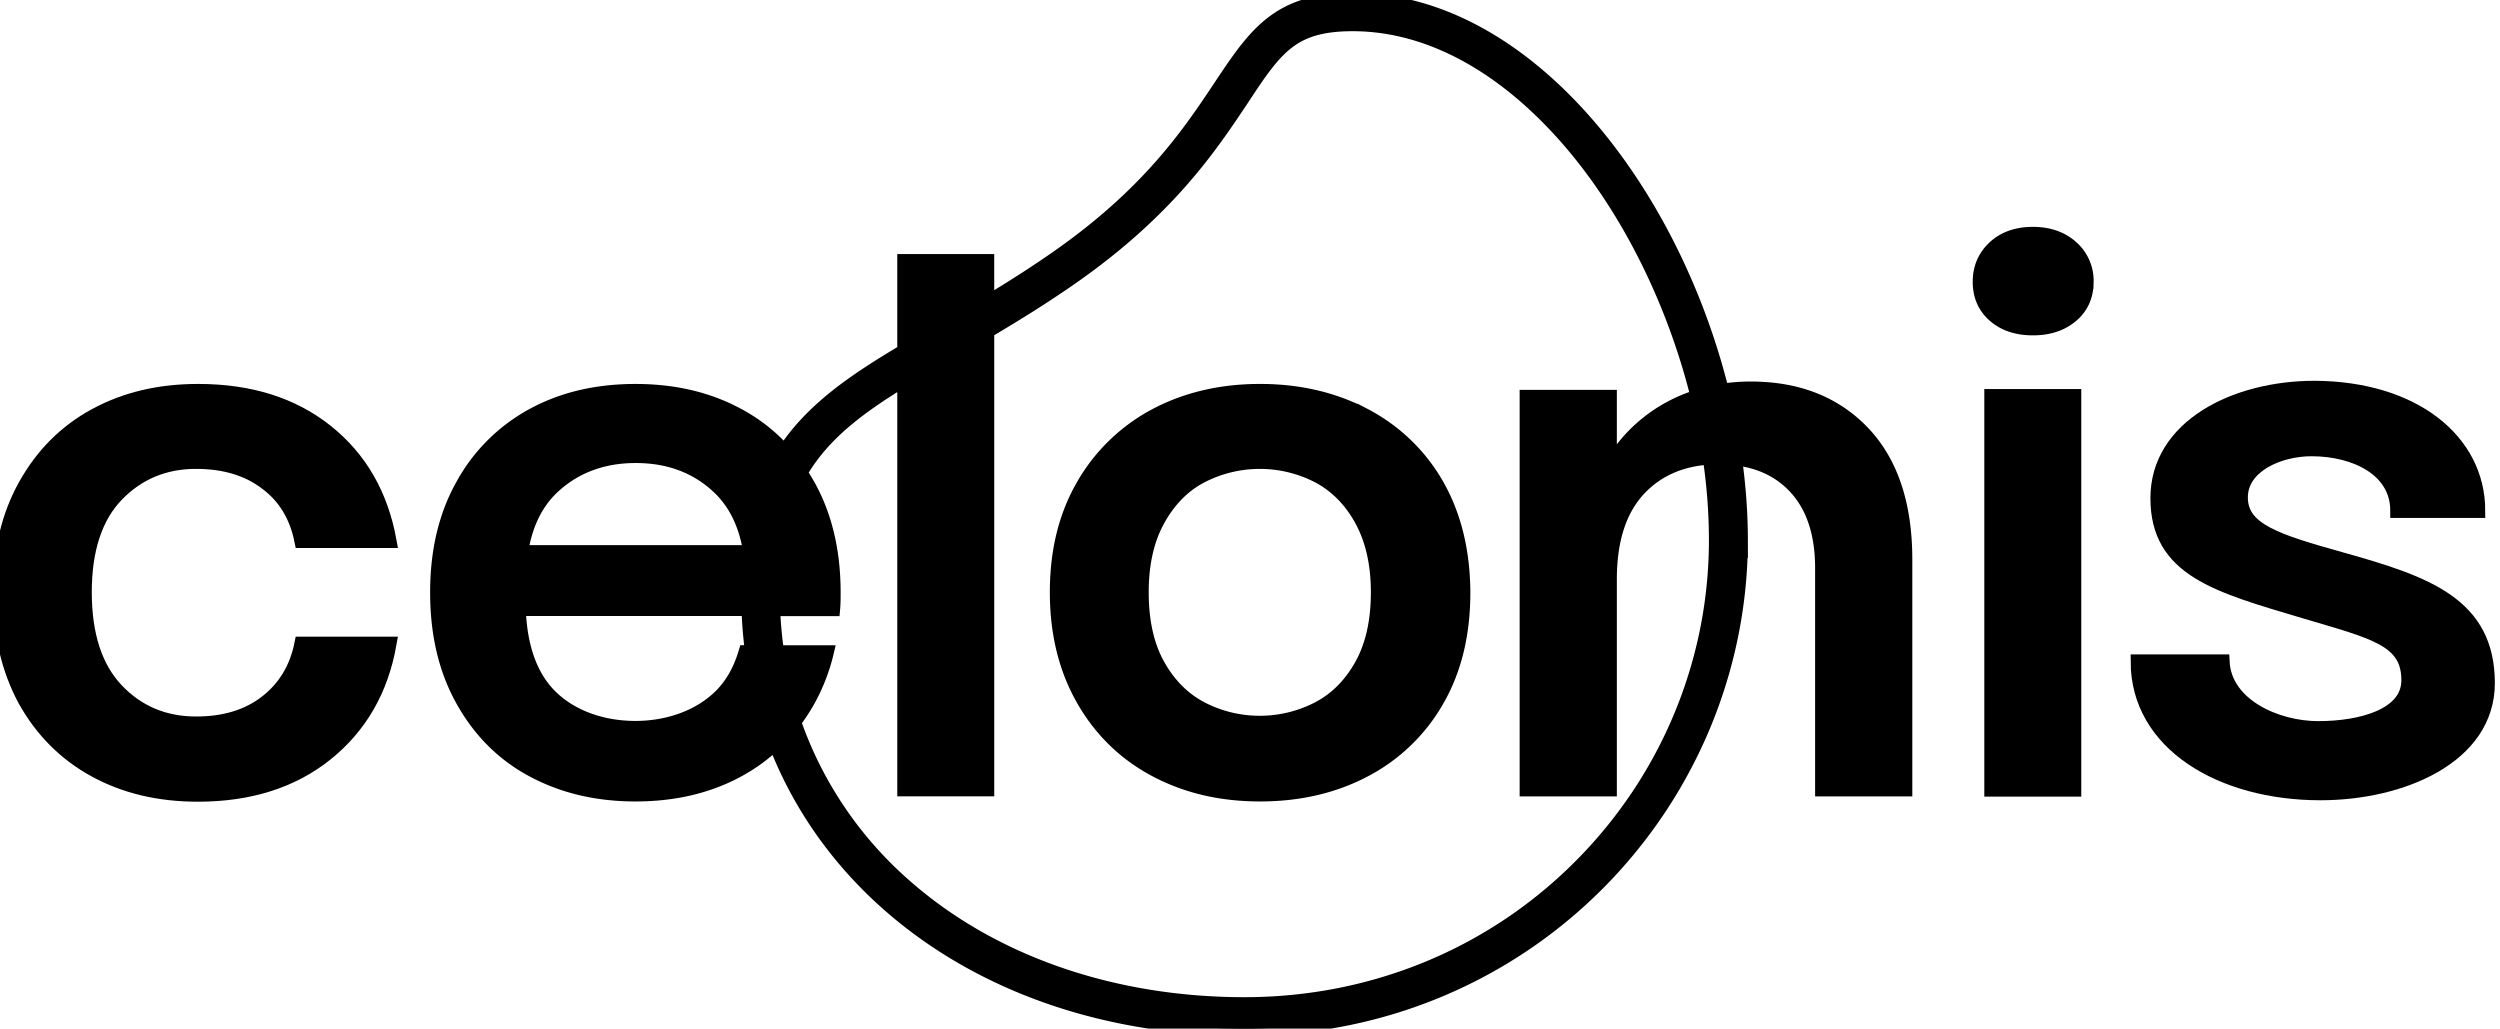
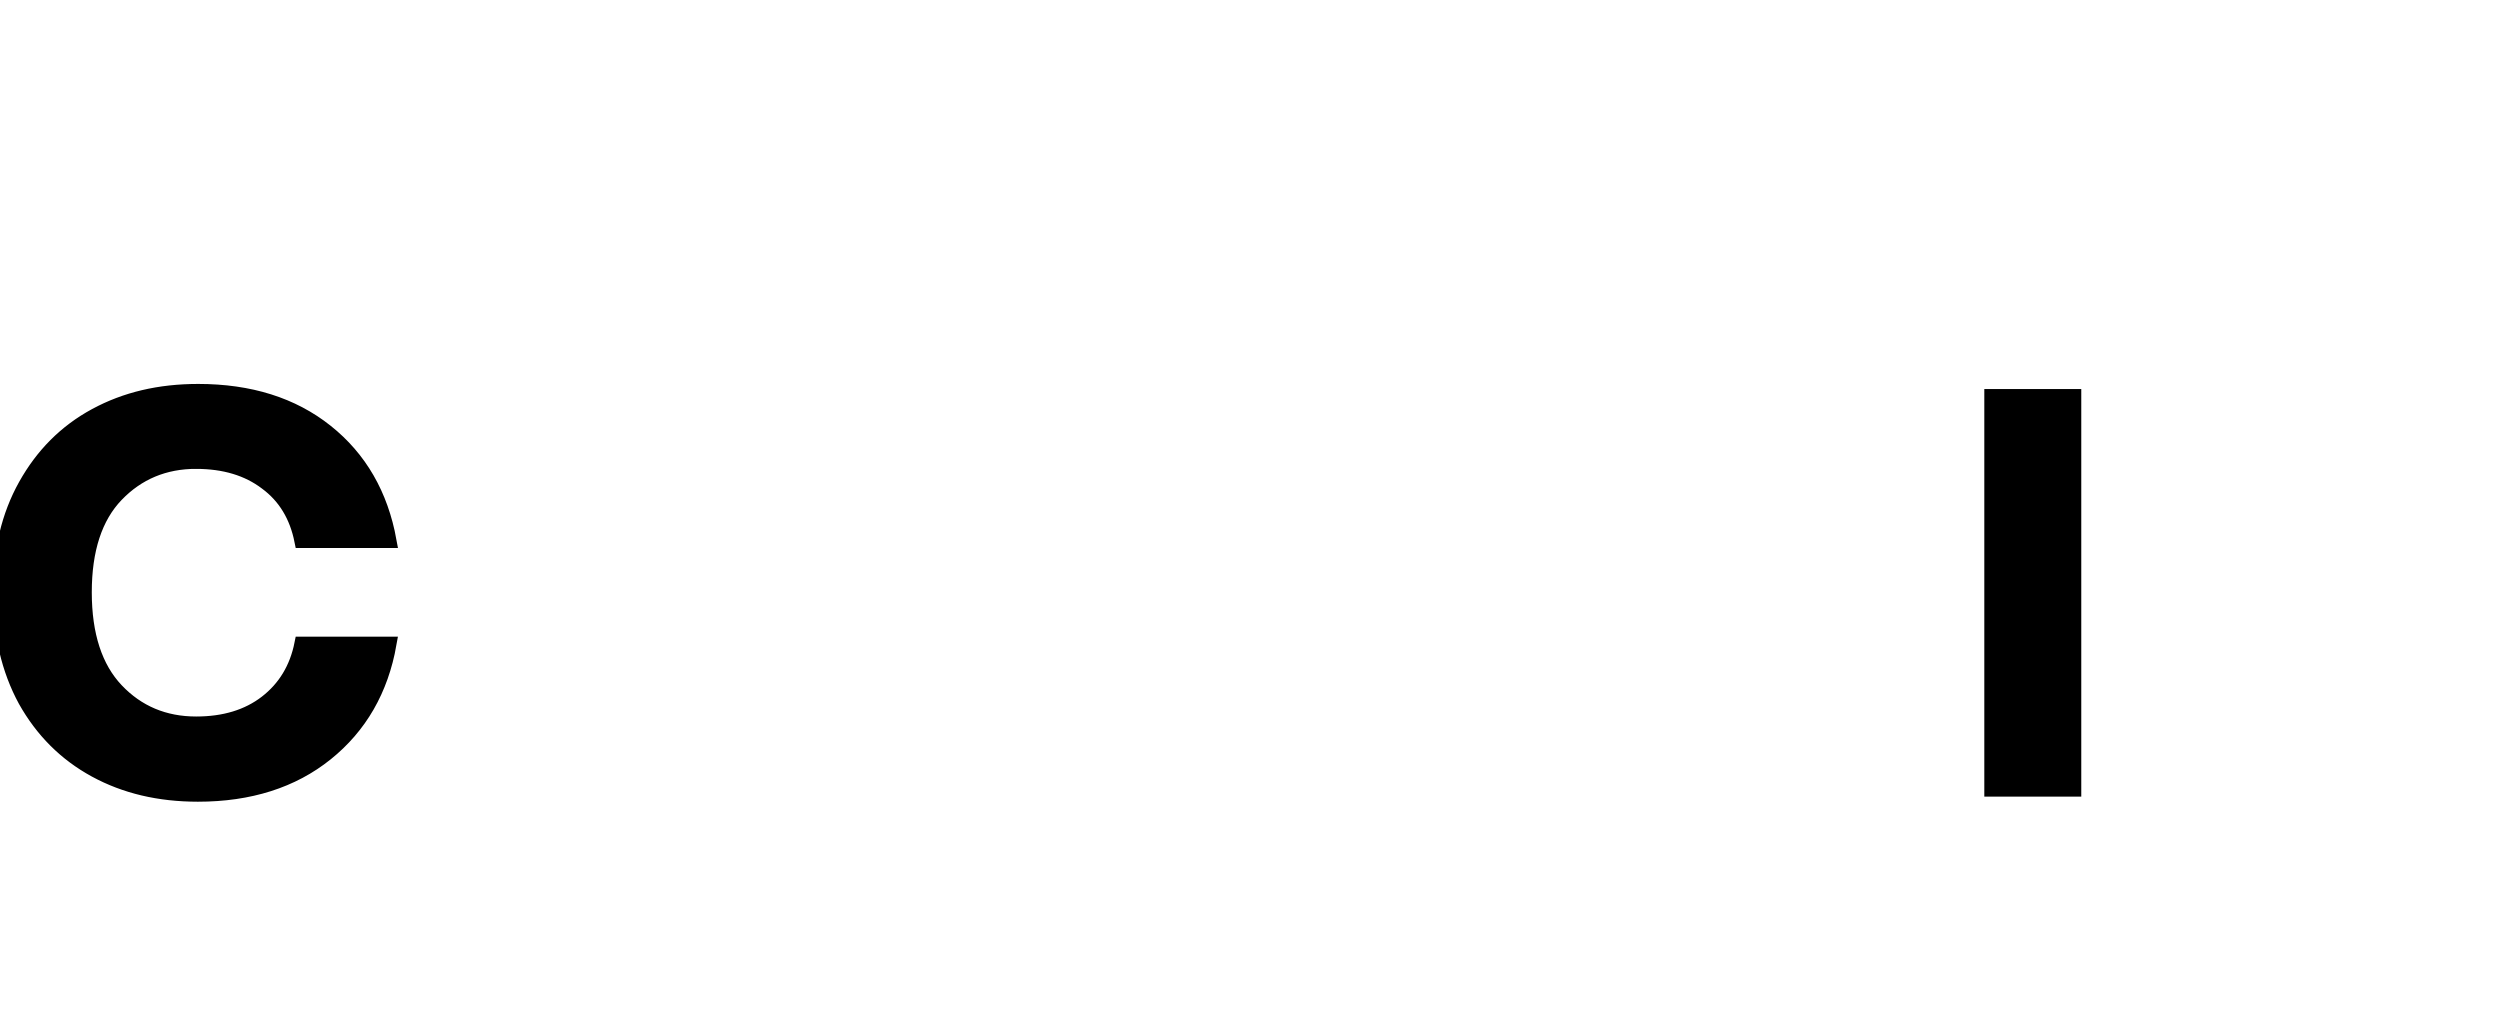
<svg xmlns="http://www.w3.org/2000/svg" width="175" height="72">
  <g>
    <title>Layer 1</title>
    <g stroke="null" data-name="Ebene 2" id="Ebene_2">
      <g stroke="null" data-name="Ebene 1" id="Ebene_1-2">
        <path stroke="null" id="svg_1" d="m13.732,32.322c1.97,0 3.612,0.492 4.906,1.478c1.315,0.968 2.126,2.331 2.472,4.062l6.149,0q-0.881,-4.844 -4.422,-7.665t-8.965,-2.821c-2.718,0 -5.088,0.561 -7.188,1.698s-3.714,2.772 -4.904,4.896s-1.779,4.622 -1.779,7.493s0.587,5.405 1.761,7.563c1.192,2.123 2.816,3.755 4.906,4.893s4.474,1.701 7.186,1.701c3.611,0 6.616,-0.953 8.983,-2.857s3.852,-4.468 4.422,-7.698l-6.149,0c-0.346,1.732 -1.177,3.093 -2.472,4.095s-2.936,1.496 -4.906,1.496c-2.231,0 -4.093,-0.782 -5.576,-2.345s-2.231,-3.858 -2.231,-6.849s0.743,-5.268 2.231,-6.815s3.349,-2.327 5.576,-2.327z" />
-         <path stroke="null" id="svg_2" d="m95.51,29.074c-2.178,-1.138 -4.613,-1.699 -7.308,-1.699s-5.13,0.561 -7.29,1.699a12.789,12.581 0 0 0 -5.074,4.896c-1.242,2.141 -1.849,4.622 -1.849,7.493s0.623,5.371 1.849,7.511s2.921,3.789 5.08,4.929s4.577,1.699 7.29,1.699s5.147,-0.561 7.308,-1.699a12.582,12.377 0 0 0 5.077,-4.895c1.228,-2.124 1.832,-4.64 1.832,-7.543q-0.025,-4.308 -1.832,-7.493a12.572,12.368 0 0 0 -5.083,-4.899zm-0.191,17.487c-0.76,1.359 -1.762,2.379 -3.022,3.04a8.794,8.651 0 0 1 -8.225,0c-1.255,-0.661 -2.263,-1.681 -3.022,-3.04s-1.14,-3.06 -1.14,-5.099c0,-2.005 0.379,-3.686 1.14,-5.065s1.759,-2.411 3.024,-3.072a8.816,8.673 0 0 1 8.225,0c1.242,0.664 2.263,1.684 3.022,3.076s1.14,3.076 1.14,5.065q-0.001,3.031 -1.142,5.096l0,-0.001z" />
-         <path stroke="null" id="svg_3" d="m145.016,17.333c-0.697,-0.628 -1.589,-0.952 -2.713,-0.952s-2.019,0.324 -2.693,0.952s-1.019,1.428 -1.019,2.396s0.344,1.751 1.019,2.345s1.571,0.901 2.693,0.901s2.021,-0.307 2.713,-0.901s1.037,-1.371 1.037,-2.345a3.172,3.12 0 0 0 -1.037,-2.396z" />
        <rect stroke="null" id="svg_4" height="27.53" width="5.787" y="27.733" x="139.402" />
-         <path stroke="null" id="svg_5" d="m122.56,27.206a12.658,12.453 0 0 0 -2.034,0.159c-3.563,-14.337 -13.879,-27.365 -25.829,-27.365c-9.798,0 -6.824,8.412 -20.8,18.115c-1.659,1.152 -3.265,2.163 -4.801,3.086l0,-2.917l-5.787,0l0,6.3c-3.577,2.123 -6.484,4.124 -8.395,7.051a11.869,11.676 0 0 0 -3.248,-2.56c-2.091,-1.137 -4.474,-1.698 -7.185,-1.698s-5.097,0.561 -7.186,1.698a12.395,12.193 0 0 0 -4.906,4.895c-1.193,2.126 -1.78,4.623 -1.78,7.495c0,2.906 0.587,5.403 1.78,7.543s2.816,3.773 4.906,4.895s4.474,1.699 7.186,1.699s5.095,-0.561 7.185,-1.699a12.234,12.036 0 0 0 2.612,-1.906c4.541,11.835 16.899,20.005 32.835,20.005c19.832,0 34.686,-15.854 34.739,-34.149a42.613,41.92 0 0 0 -0.418,-5.785c1.716,0.192 3.106,0.838 4.182,1.961c1.296,1.355 1.942,3.275 1.942,5.744l0,15.475l5.804,0l0,-16.077q0,-5.76 -2.954,-8.87c-1.975,-2.072 -4.6,-3.093 -7.847,-3.093zm-83.747,6.763c1.52,-1.358 3.421,-2.057 5.684,-2.057s4.163,0.686 5.684,2.057c1.255,1.122 2.038,2.687 2.349,4.692l-16.064,0c0.309,-2.005 1.086,-3.57 2.348,-4.692zm13.383,11.693c-0.397,1.341 -1.037,2.43 -1.935,3.246c-1.486,1.359 -3.594,2.057 -5.787,2.057s-4.301,-0.686 -5.787,-2.057s-2.281,-3.467 -2.384,-6.289l16.103,0a30.444,29.949 0 0 0 0.251,3.043l-0.461,0zm58.479,14.938c-6.202,6.252 -14.581,9.703 -23.56,9.703c-9.293,0 -17.741,-2.957 -23.804,-8.309a27.519,27.072 0 0 1 -7.733,-11.457a13.902,13.676 0 0 0 0.995,-1.526a13.53,13.31 0 0 0 1.292,-3.341l-3.475,0a28.683,28.217 0 0 1 -0.279,-3.043l4.198,0c0.035,-0.389 0.035,-0.764 0.035,-1.155c0,-2.855 -0.587,-5.369 -1.78,-7.495q-0.258,-0.457 -0.542,-0.886c1.577,-2.713 4.062,-4.578 7.287,-6.539l0,28.693l5.787,0l0,-32.067c1.828,-1.078 3.781,-2.279 5.805,-3.684c6.804,-4.725 9.793,-9.209 11.971,-12.473c2.417,-3.67 3.524,-5.336 7.825,-5.336c4.6,0 9.243,2.176 13.422,6.309c4.994,4.923 8.838,12.206 10.723,19.776a10.654,10.48 0 0 0 -6.163,5l0,-4.978l-5.804,0l0,27.456l5.804,0l0,-14.683c0,-2.805 0.697,-4.929 2.091,-6.391q1.883,-1.967 4.917,-2.155a40.738,40.076 0 0 1 0.438,5.809a33.125,32.587 0 0 1 -9.449,22.771z" />
-         <path stroke="null" id="svg_6" d="m163.898,39.154c-4.543,-1.275 -7.048,-2.041 -7.048,-4.335c0,-2.208 2.649,-3.382 4.957,-3.382c3.024,0 6.013,1.393 6.013,4.317l5.649,0c0,-4.895 -4.508,-8.566 -11.452,-8.599c-5.546,0 -10.987,2.702 -10.987,7.714s4.163,6.1 10.26,7.919c4.854,1.445 7.306,1.938 7.306,4.827c0,2.481 -3.3,3.364 -6.322,3.364c-2.937,0 -6.563,-1.614 -6.703,-4.672l-5.925,0c0,5.76 5.855,9.211 12.784,9.211c5.716,0 11.71,-2.566 11.71,-7.698c0.001,-5.523 -4.299,-7.001 -10.242,-8.666z" />
      </g>
    </g>
  </g>
</svg>